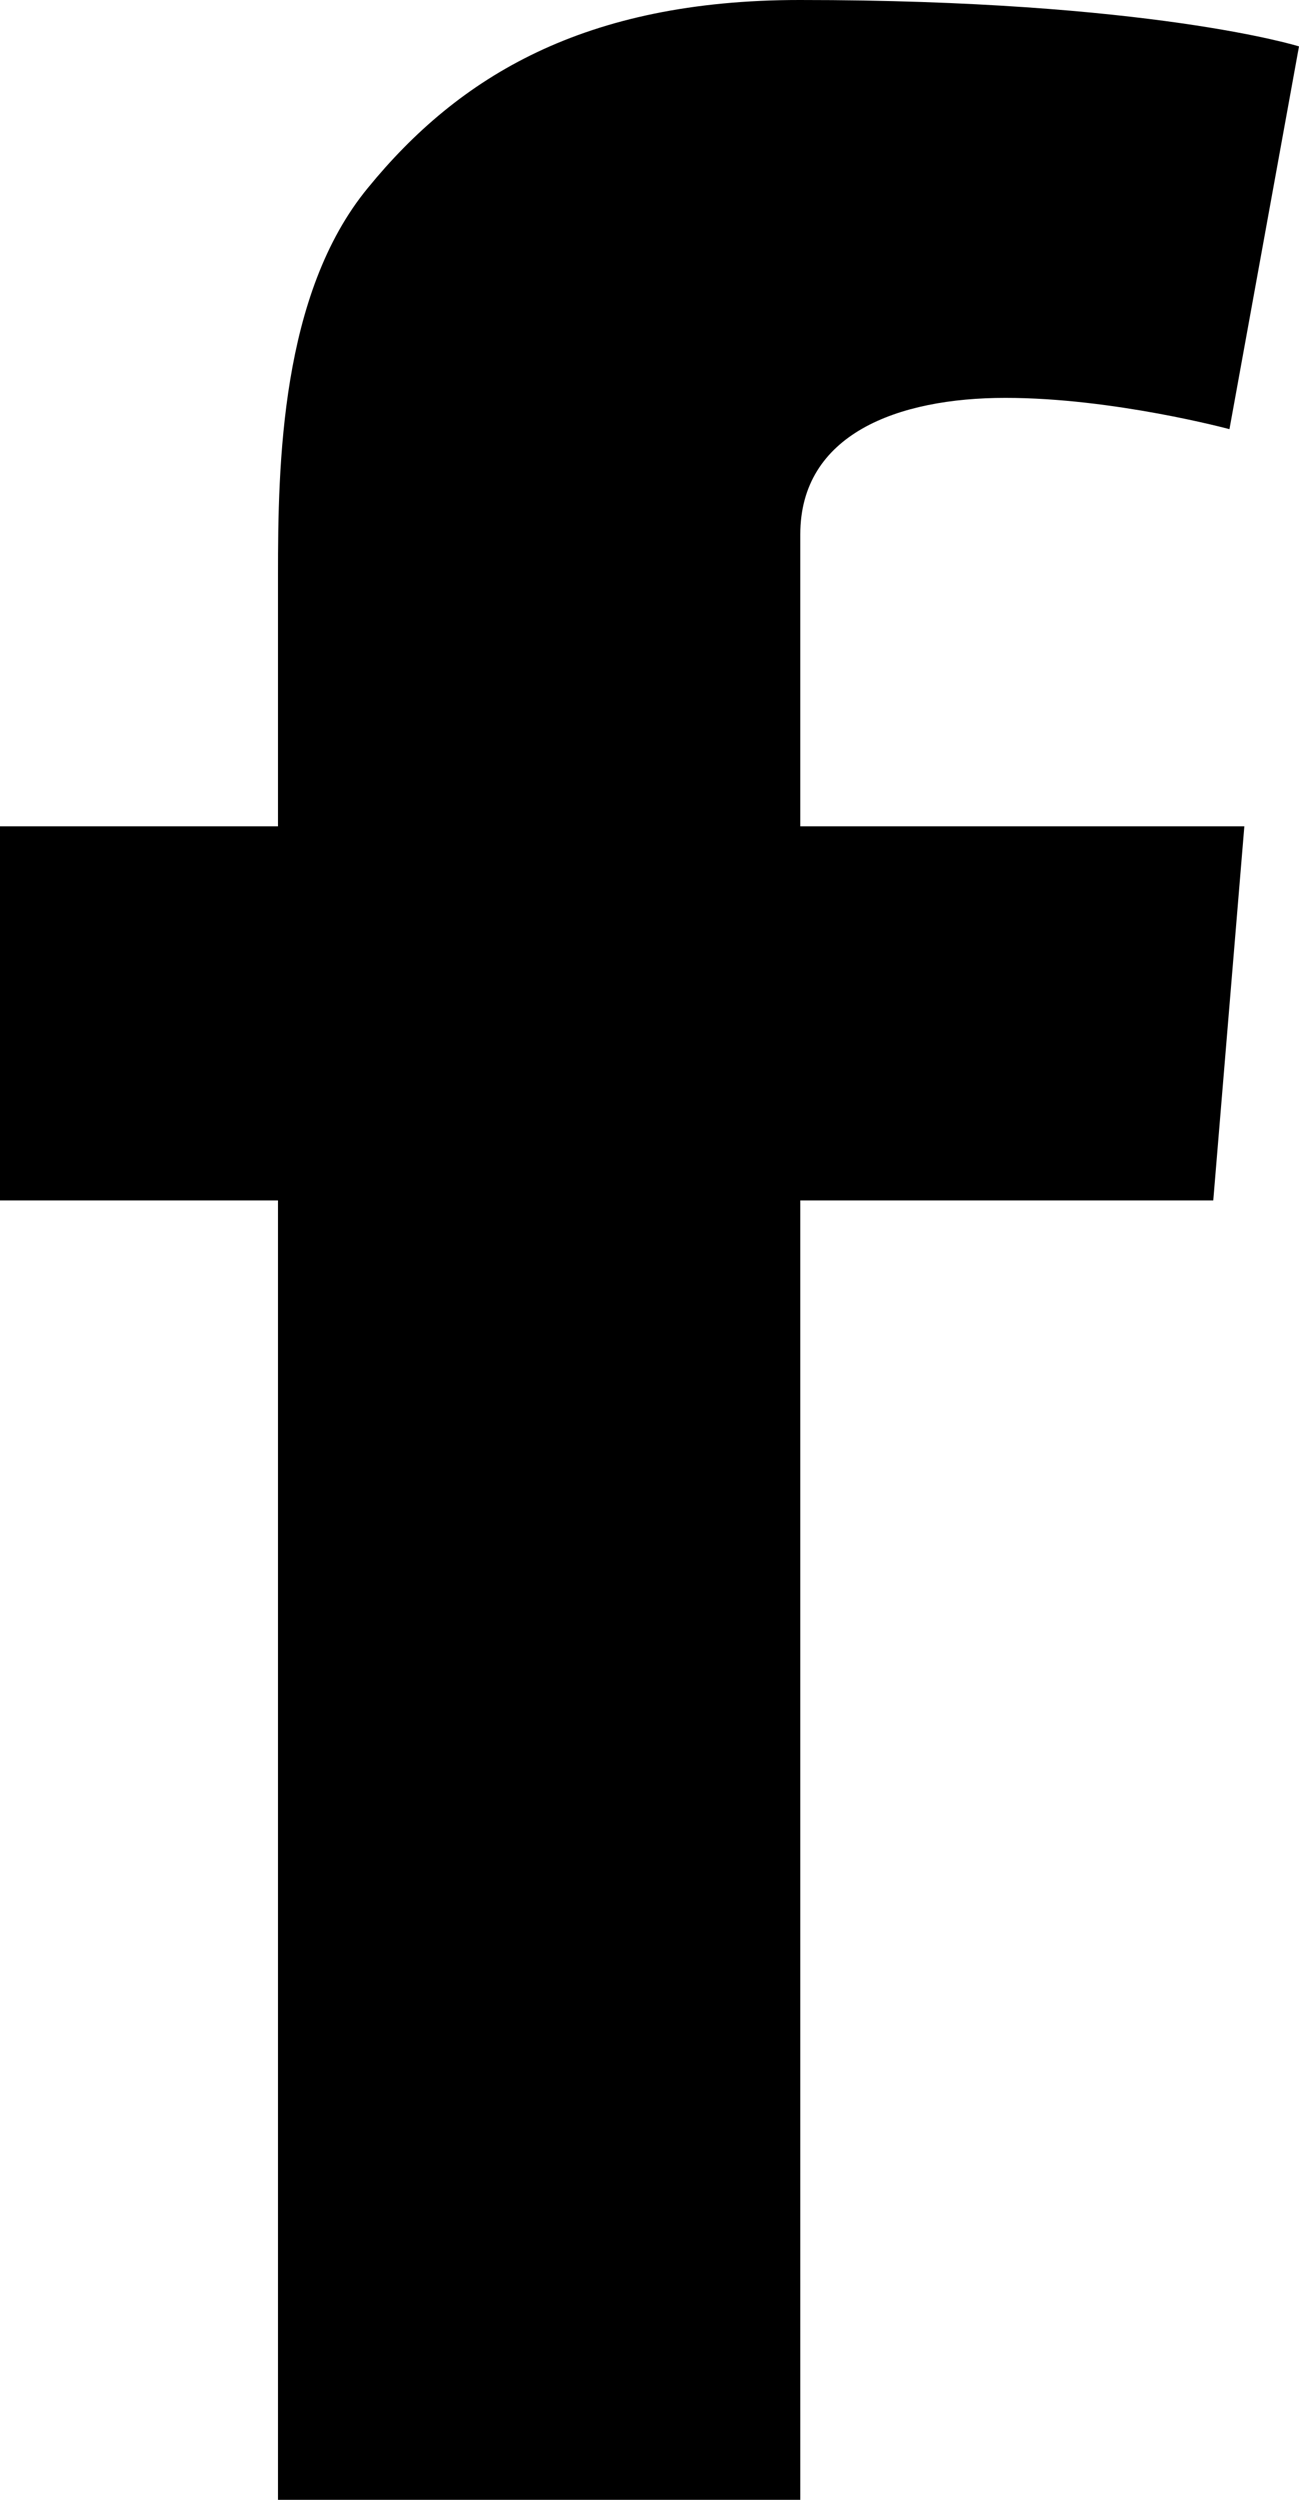
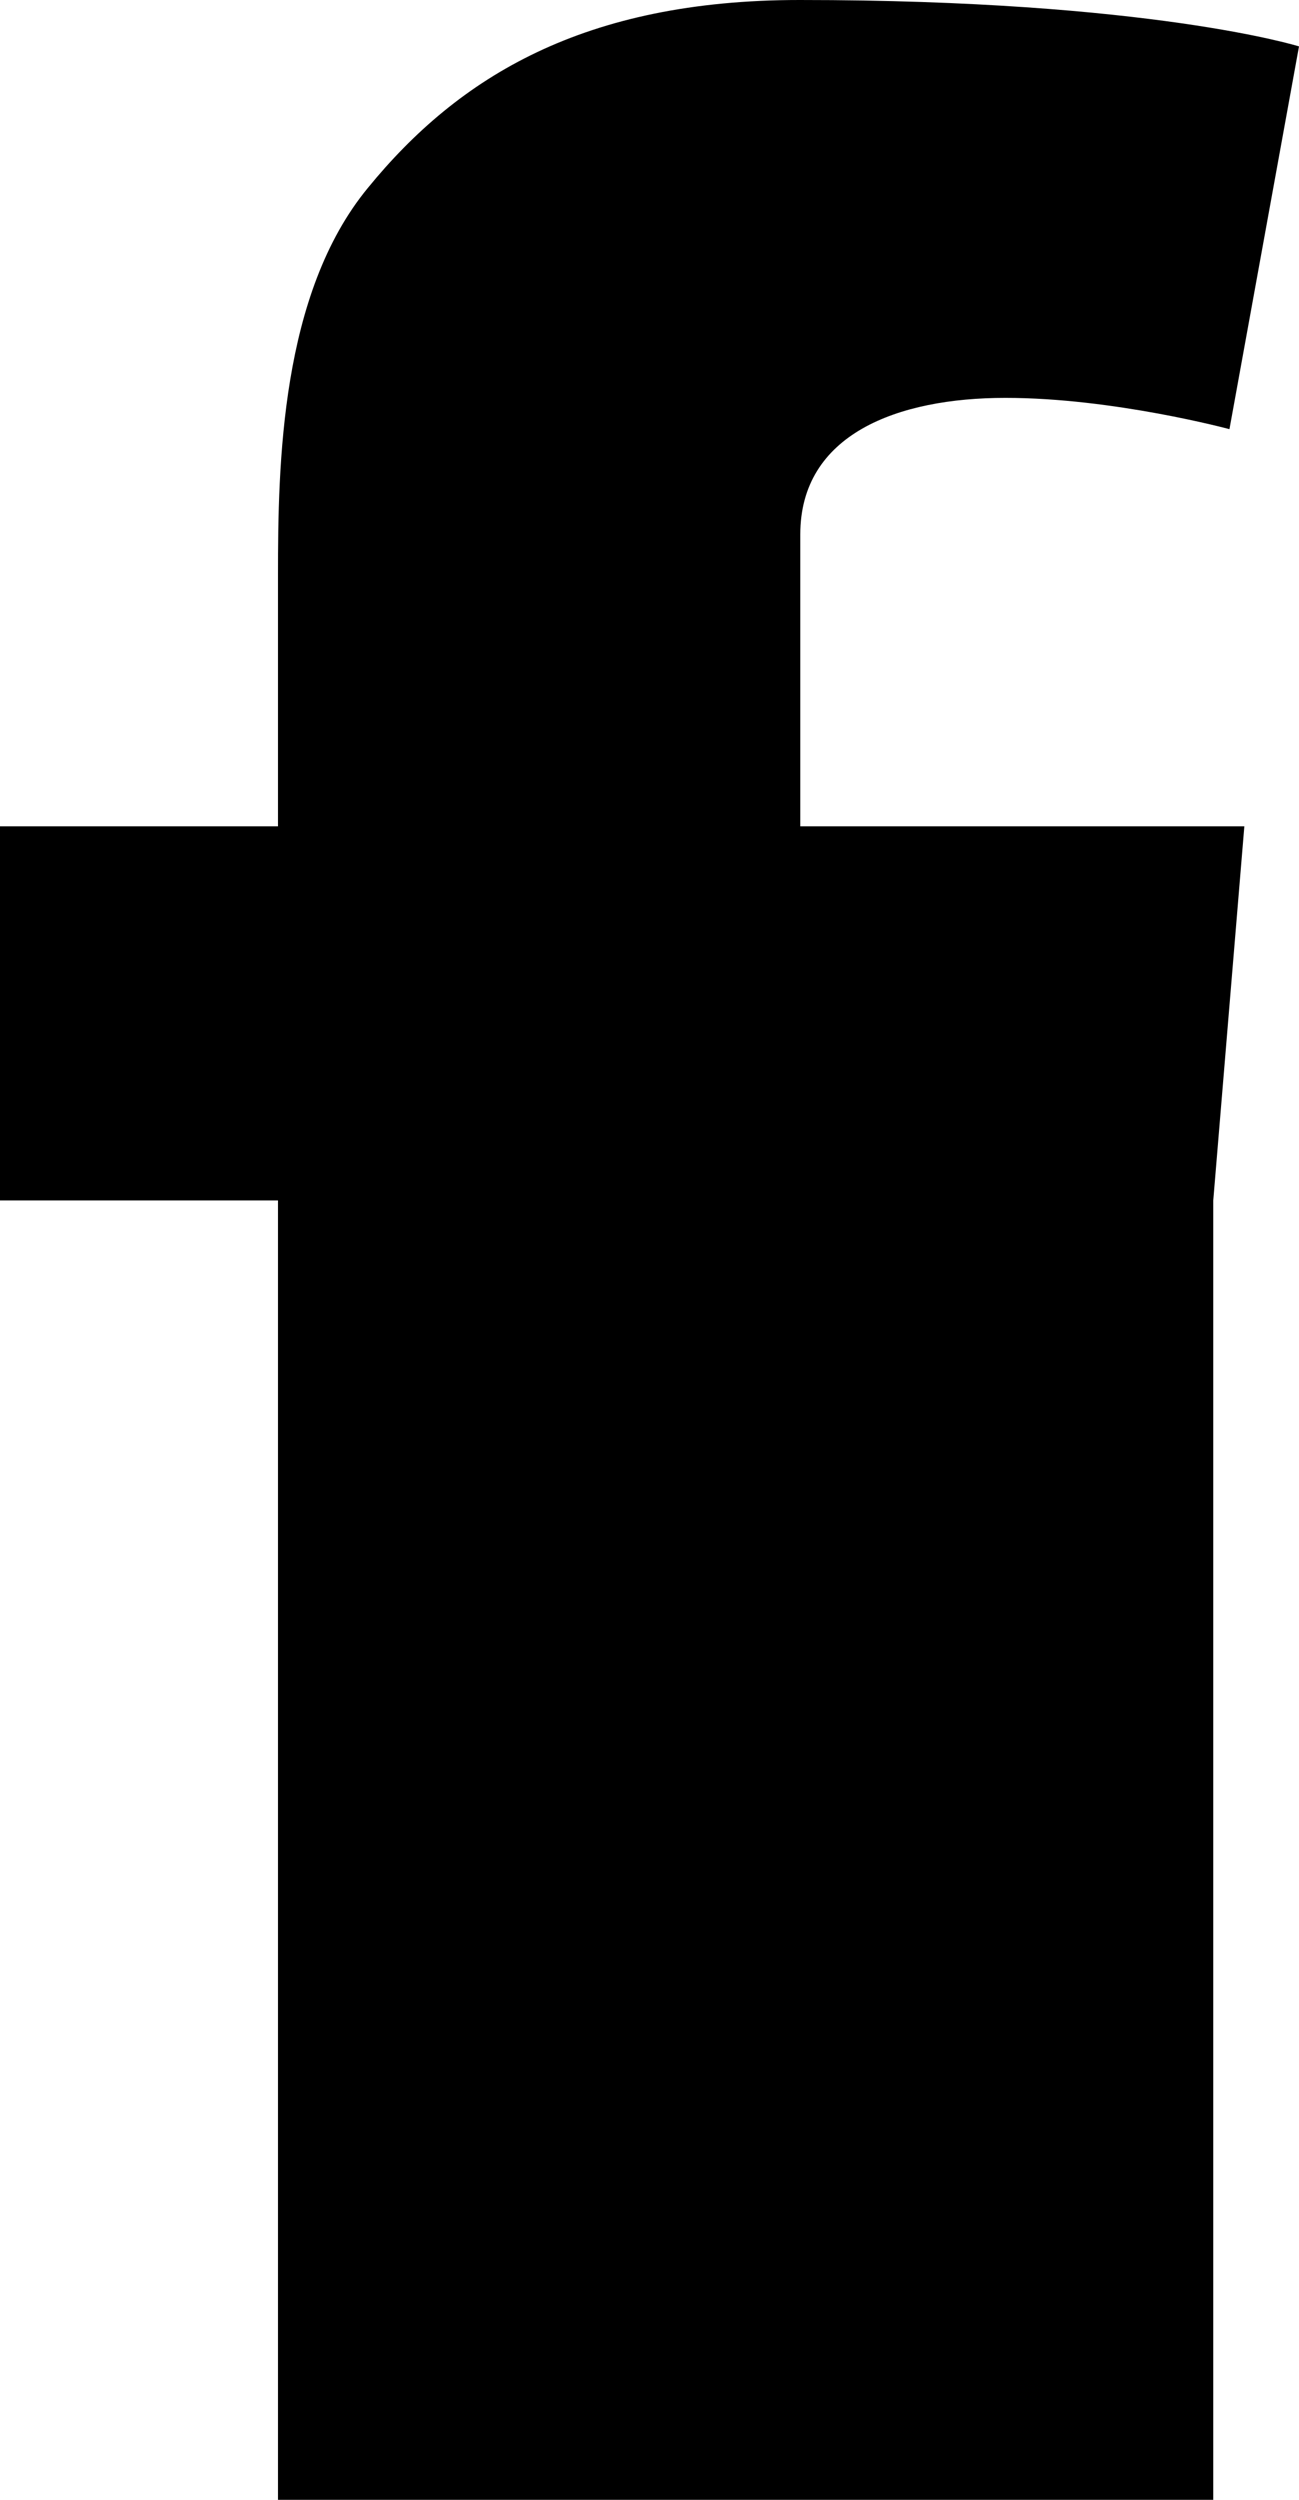
<svg xmlns="http://www.w3.org/2000/svg" width="13" height="25" viewBox="0 0 13 25" fill="none">
-   <path d="M0 8.264H2.782V5.752C2.782 4.643 2.809 2.939 3.681 1.88C4.592 0.764 5.848 0 8.003 0C11.514 0 13 0.464 13 0.464L12.304 4.292C12.304 4.292 11.143 3.979 10.062 3.979C8.982 3.979 8.009 4.342 8.009 5.345V8.264H12.453L12.142 12.005H8.009V25H2.782V12.005H0V8.264Z" fill="black" />
+   <path d="M0 8.264H2.782V5.752C2.782 4.643 2.809 2.939 3.681 1.88C4.592 0.764 5.848 0 8.003 0C11.514 0 13 0.464 13 0.464L12.304 4.292C12.304 4.292 11.143 3.979 10.062 3.979C8.982 3.979 8.009 4.342 8.009 5.345V8.264H12.453L12.142 12.005V25H2.782V12.005H0V8.264Z" fill="black" />
</svg>